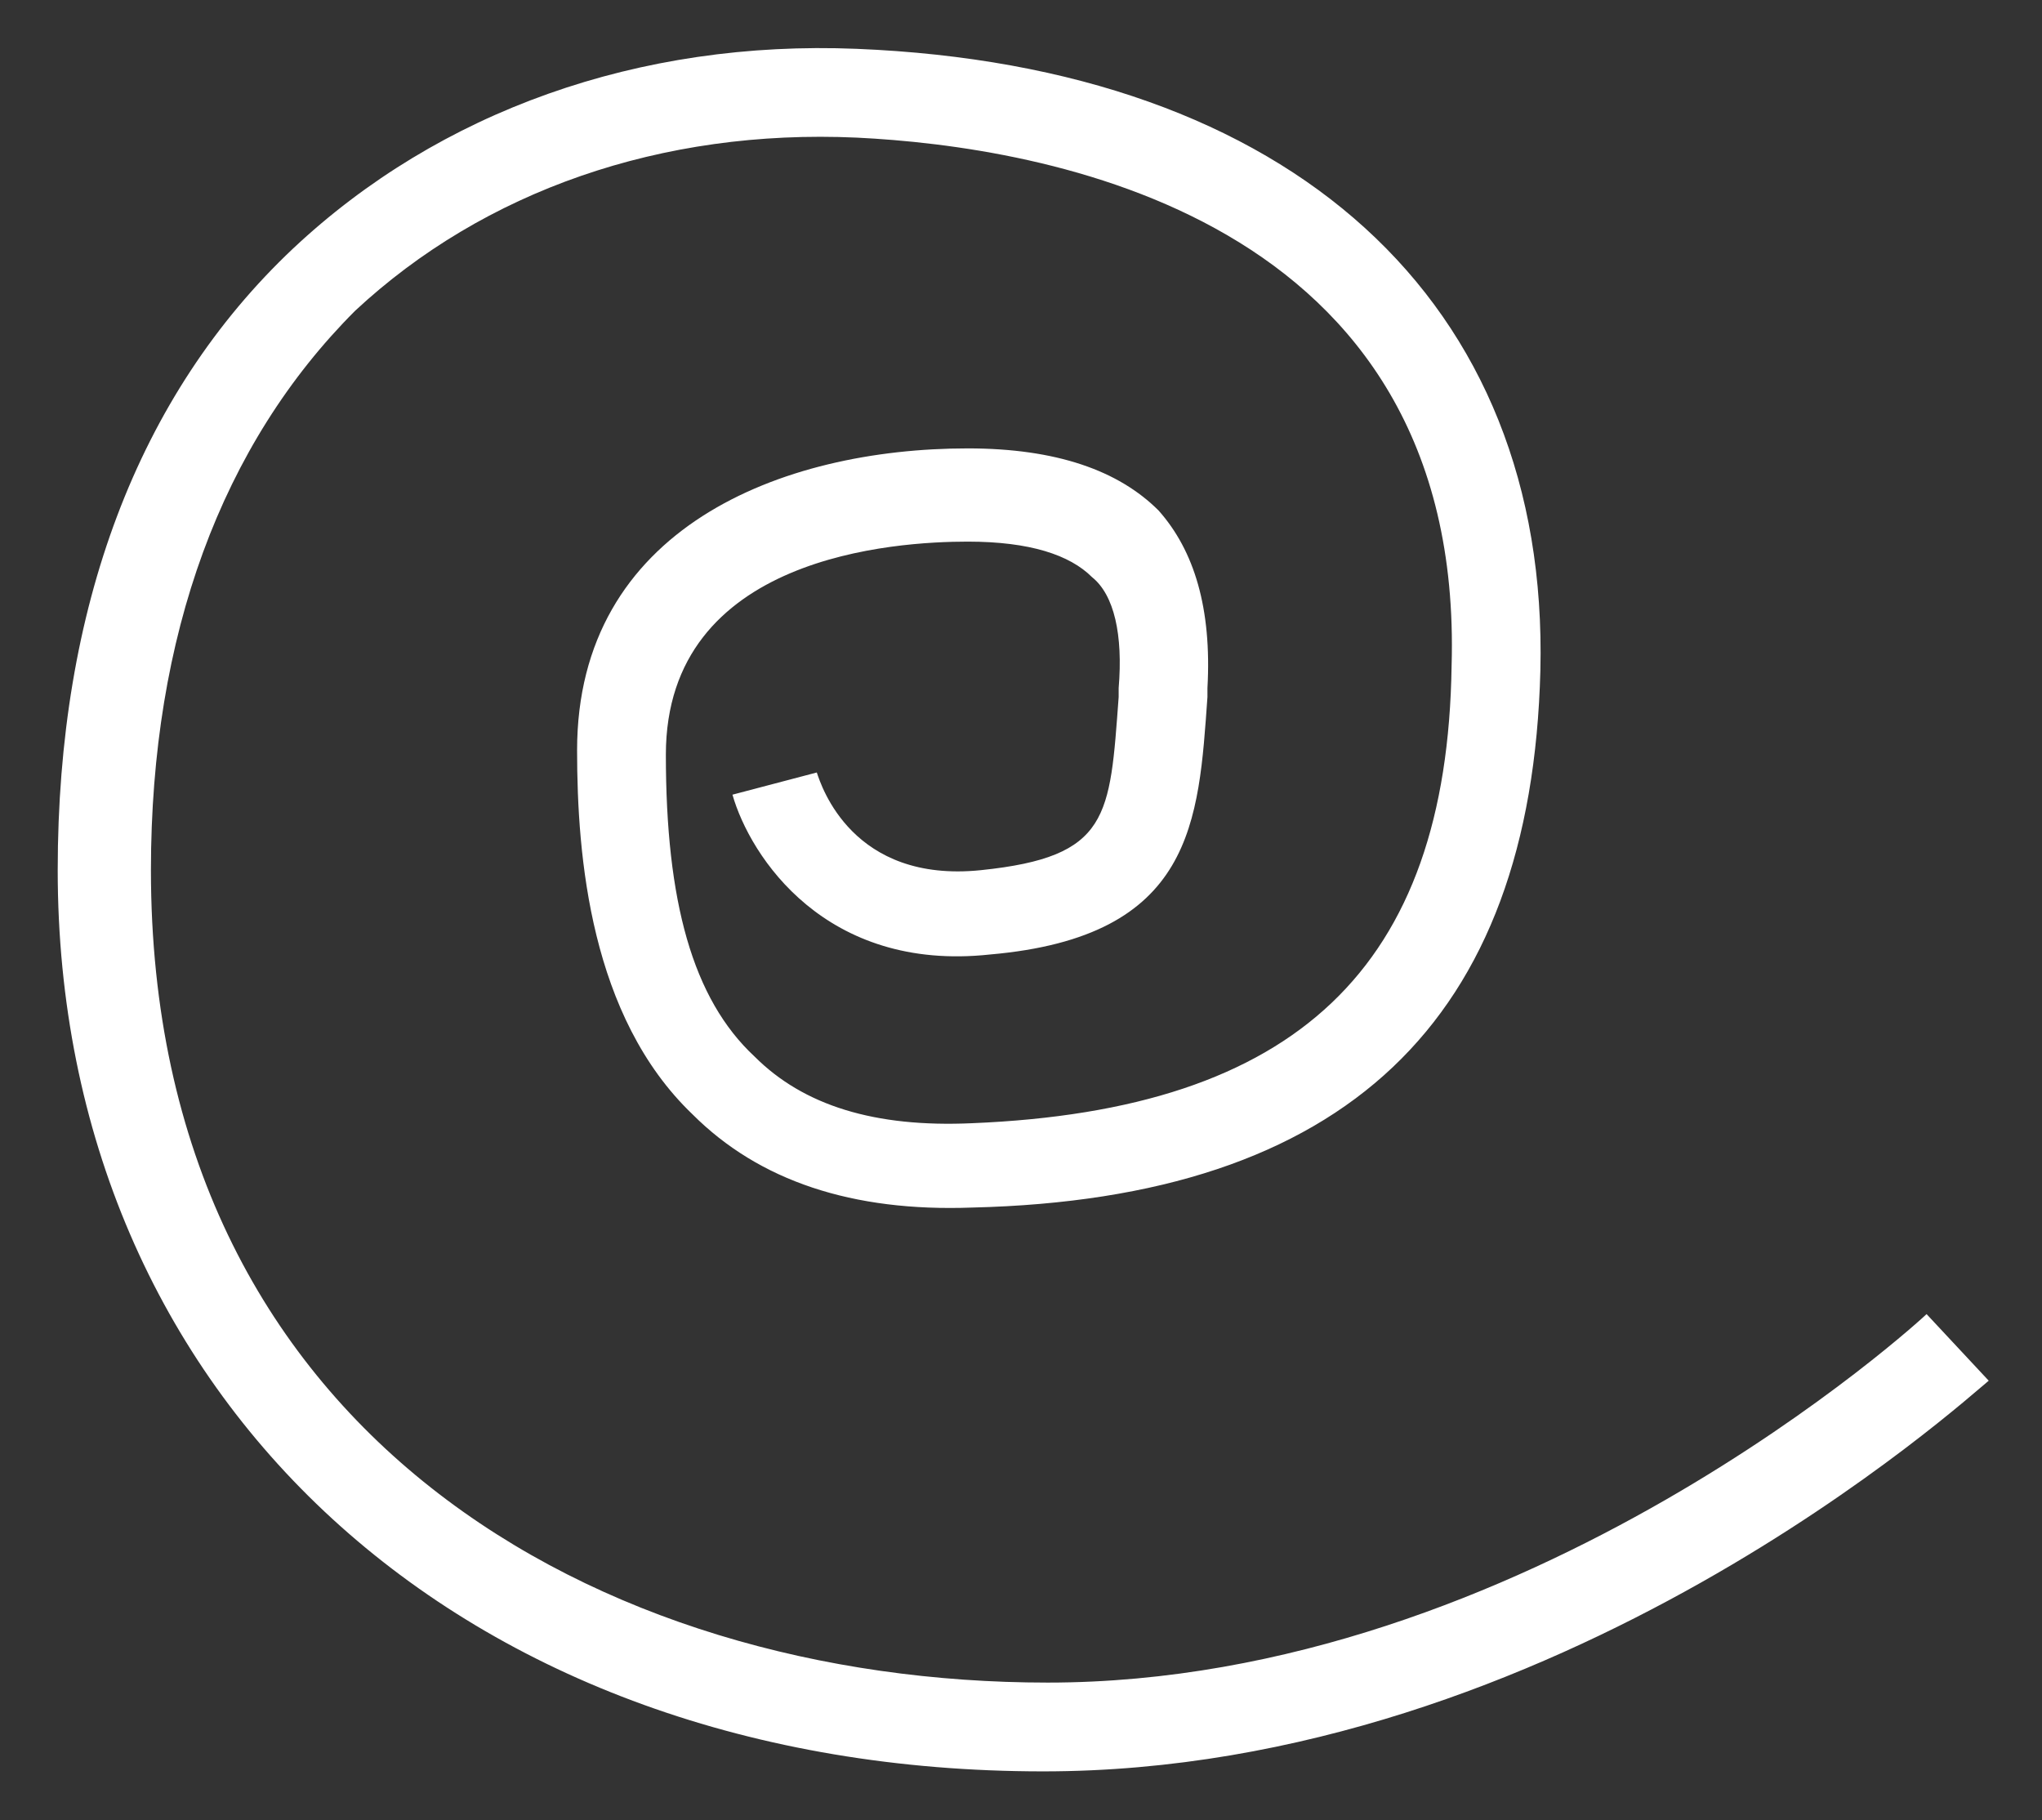
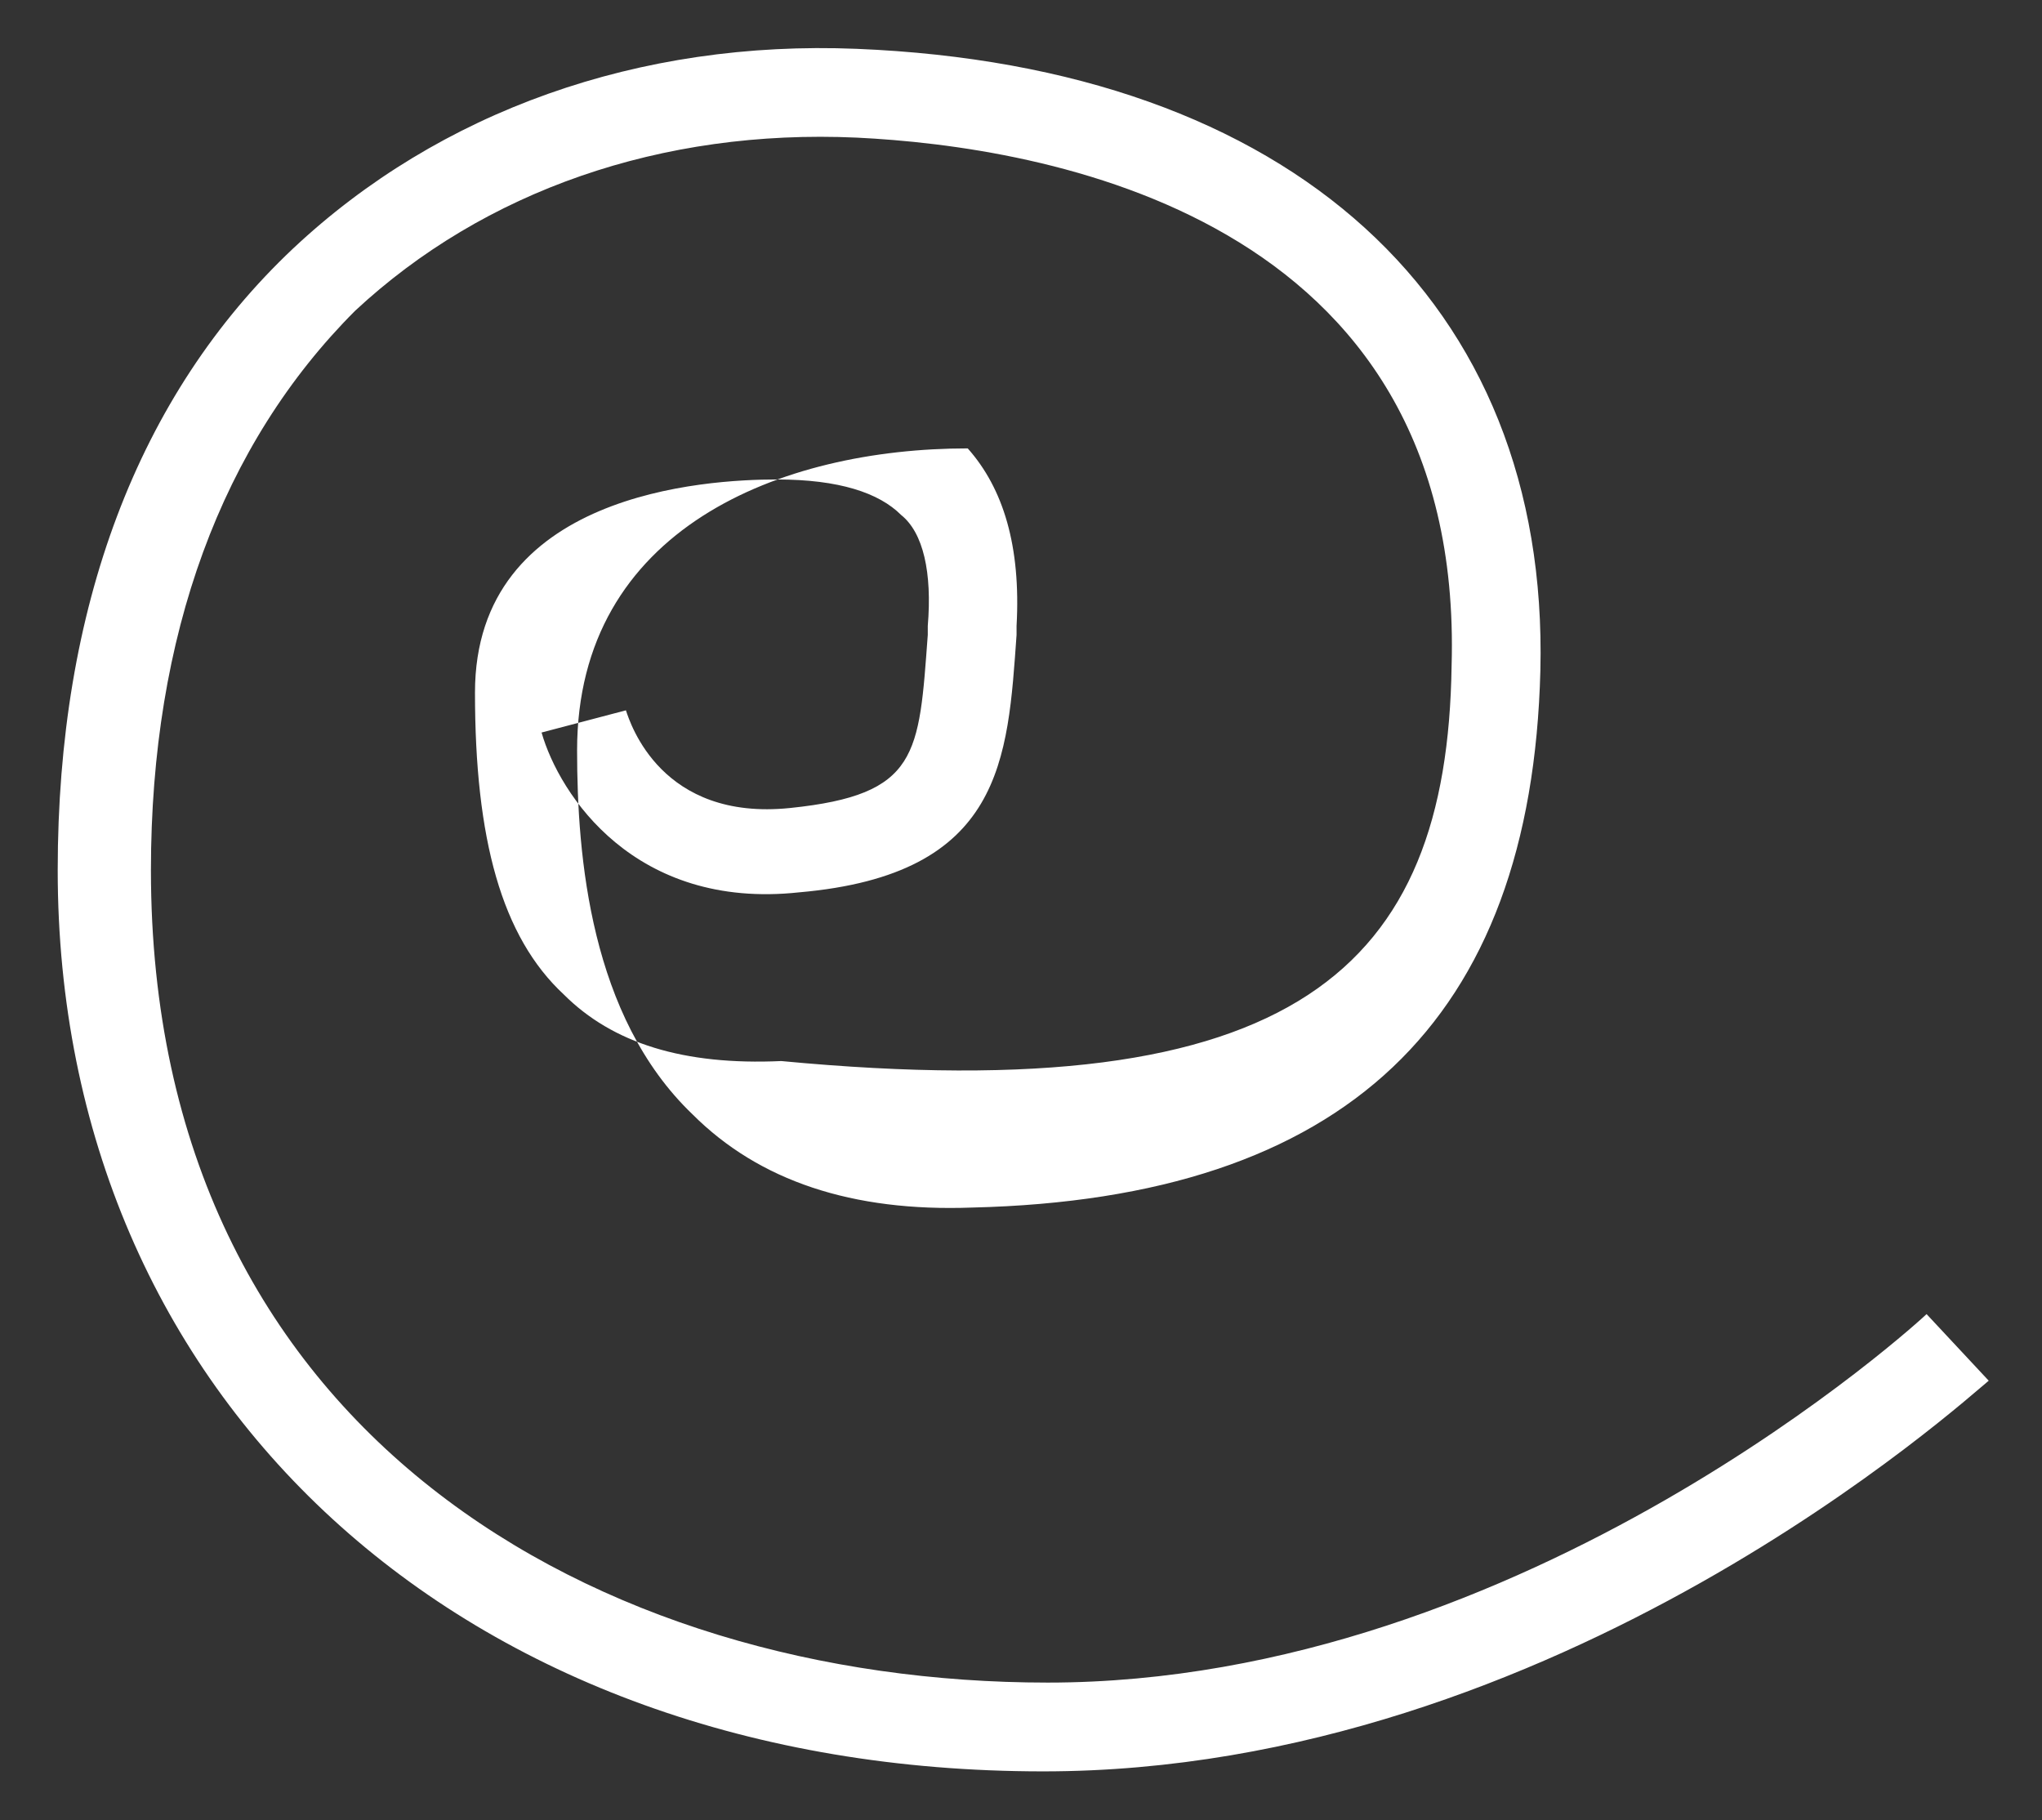
<svg xmlns="http://www.w3.org/2000/svg" id="Layer_1" x="0px" y="0px" viewBox="0 0 46 41" style="enable-background:new 0 0 46 41;" xml:space="preserve">
  <rect x="0" y="0" width="46" height="41" fill="#333333" stroke="none" />
  <style type="text/css"> .st0{fill:#FFFFFF;} </style>
  <g>
-     <path class="st0" d="M23.5,39.9c-13.1,0-22.2-8.4-22.2-20.3c0-5.9,1.8-10.7,5.3-14c3.3-3.1,7.8-4.7,12.7-4.5 c9.8,0.4,15.6,5.7,15.4,14c-0.2,7.9-4.4,11.9-12.8,12.1c-2.7,0.1-4.8-0.6-6.3-2.1c-2.3-2.2-2.6-5.8-2.6-8.2c0-5,4.6-6.8,8.8-6.8 c2,0,3.4,0.5,4.3,1.4c0.8,0.9,1.2,2.2,1.1,4l0,0.2c-0.2,2.8-0.3,5.4-4.9,5.8c-3.7,0.4-5.4-2.2-5.8-3.6l1.9-0.5l-1,0.3l1-0.3 c0.1,0.3,0.8,2.5,3.7,2.2c2.9-0.3,2.9-1.2,3.1-3.9l0-0.2c0.1-1.2-0.1-2.1-0.6-2.5c-0.5-0.5-1.4-0.8-2.8-0.8c-1.6,0-6.8,0.3-6.8,4.8 c0,3.3,0.6,5.5,2,6.8c1.1,1.1,2.7,1.6,4.9,1.5C29.2,25,32.6,21.8,32.7,15C33,4.8,23.4,3.3,19.3,3.1C14.9,2.9,10.9,4.3,8,7 C5,10,3.4,14.3,3.4,19.6c0,12.7,10.1,18.3,20.2,18.3c10.8,0,19.7-8.2,19.8-8.3l1.4,1.5C44.3,31.5,35.1,39.9,23.5,39.9z" />
+     <path class="st0" d="M23.5,39.9c-13.1,0-22.2-8.4-22.2-20.3c0-5.9,1.8-10.7,5.3-14c3.3-3.1,7.8-4.7,12.7-4.5 c9.8,0.4,15.6,5.7,15.4,14c-0.2,7.9-4.4,11.9-12.8,12.1c-2.7,0.1-4.8-0.6-6.3-2.1c-2.3-2.2-2.6-5.8-2.6-8.2c0-5,4.6-6.8,8.8-6.8 c0.8,0.9,1.2,2.2,1.1,4l0,0.2c-0.2,2.8-0.3,5.4-4.9,5.8c-3.7,0.4-5.4-2.2-5.8-3.6l1.9-0.5l-1,0.3l1-0.3 c0.1,0.3,0.8,2.5,3.7,2.2c2.9-0.3,2.9-1.2,3.1-3.9l0-0.2c0.1-1.2-0.1-2.1-0.6-2.5c-0.5-0.5-1.4-0.8-2.8-0.8c-1.6,0-6.8,0.3-6.8,4.8 c0,3.3,0.6,5.5,2,6.8c1.1,1.1,2.7,1.6,4.9,1.5C29.2,25,32.6,21.8,32.7,15C33,4.8,23.4,3.3,19.3,3.1C14.9,2.9,10.9,4.3,8,7 C5,10,3.4,14.3,3.4,19.6c0,12.7,10.1,18.3,20.2,18.3c10.8,0,19.7-8.2,19.8-8.3l1.4,1.5C44.3,31.5,35.1,39.9,23.5,39.9z" />
  </g>
</svg>